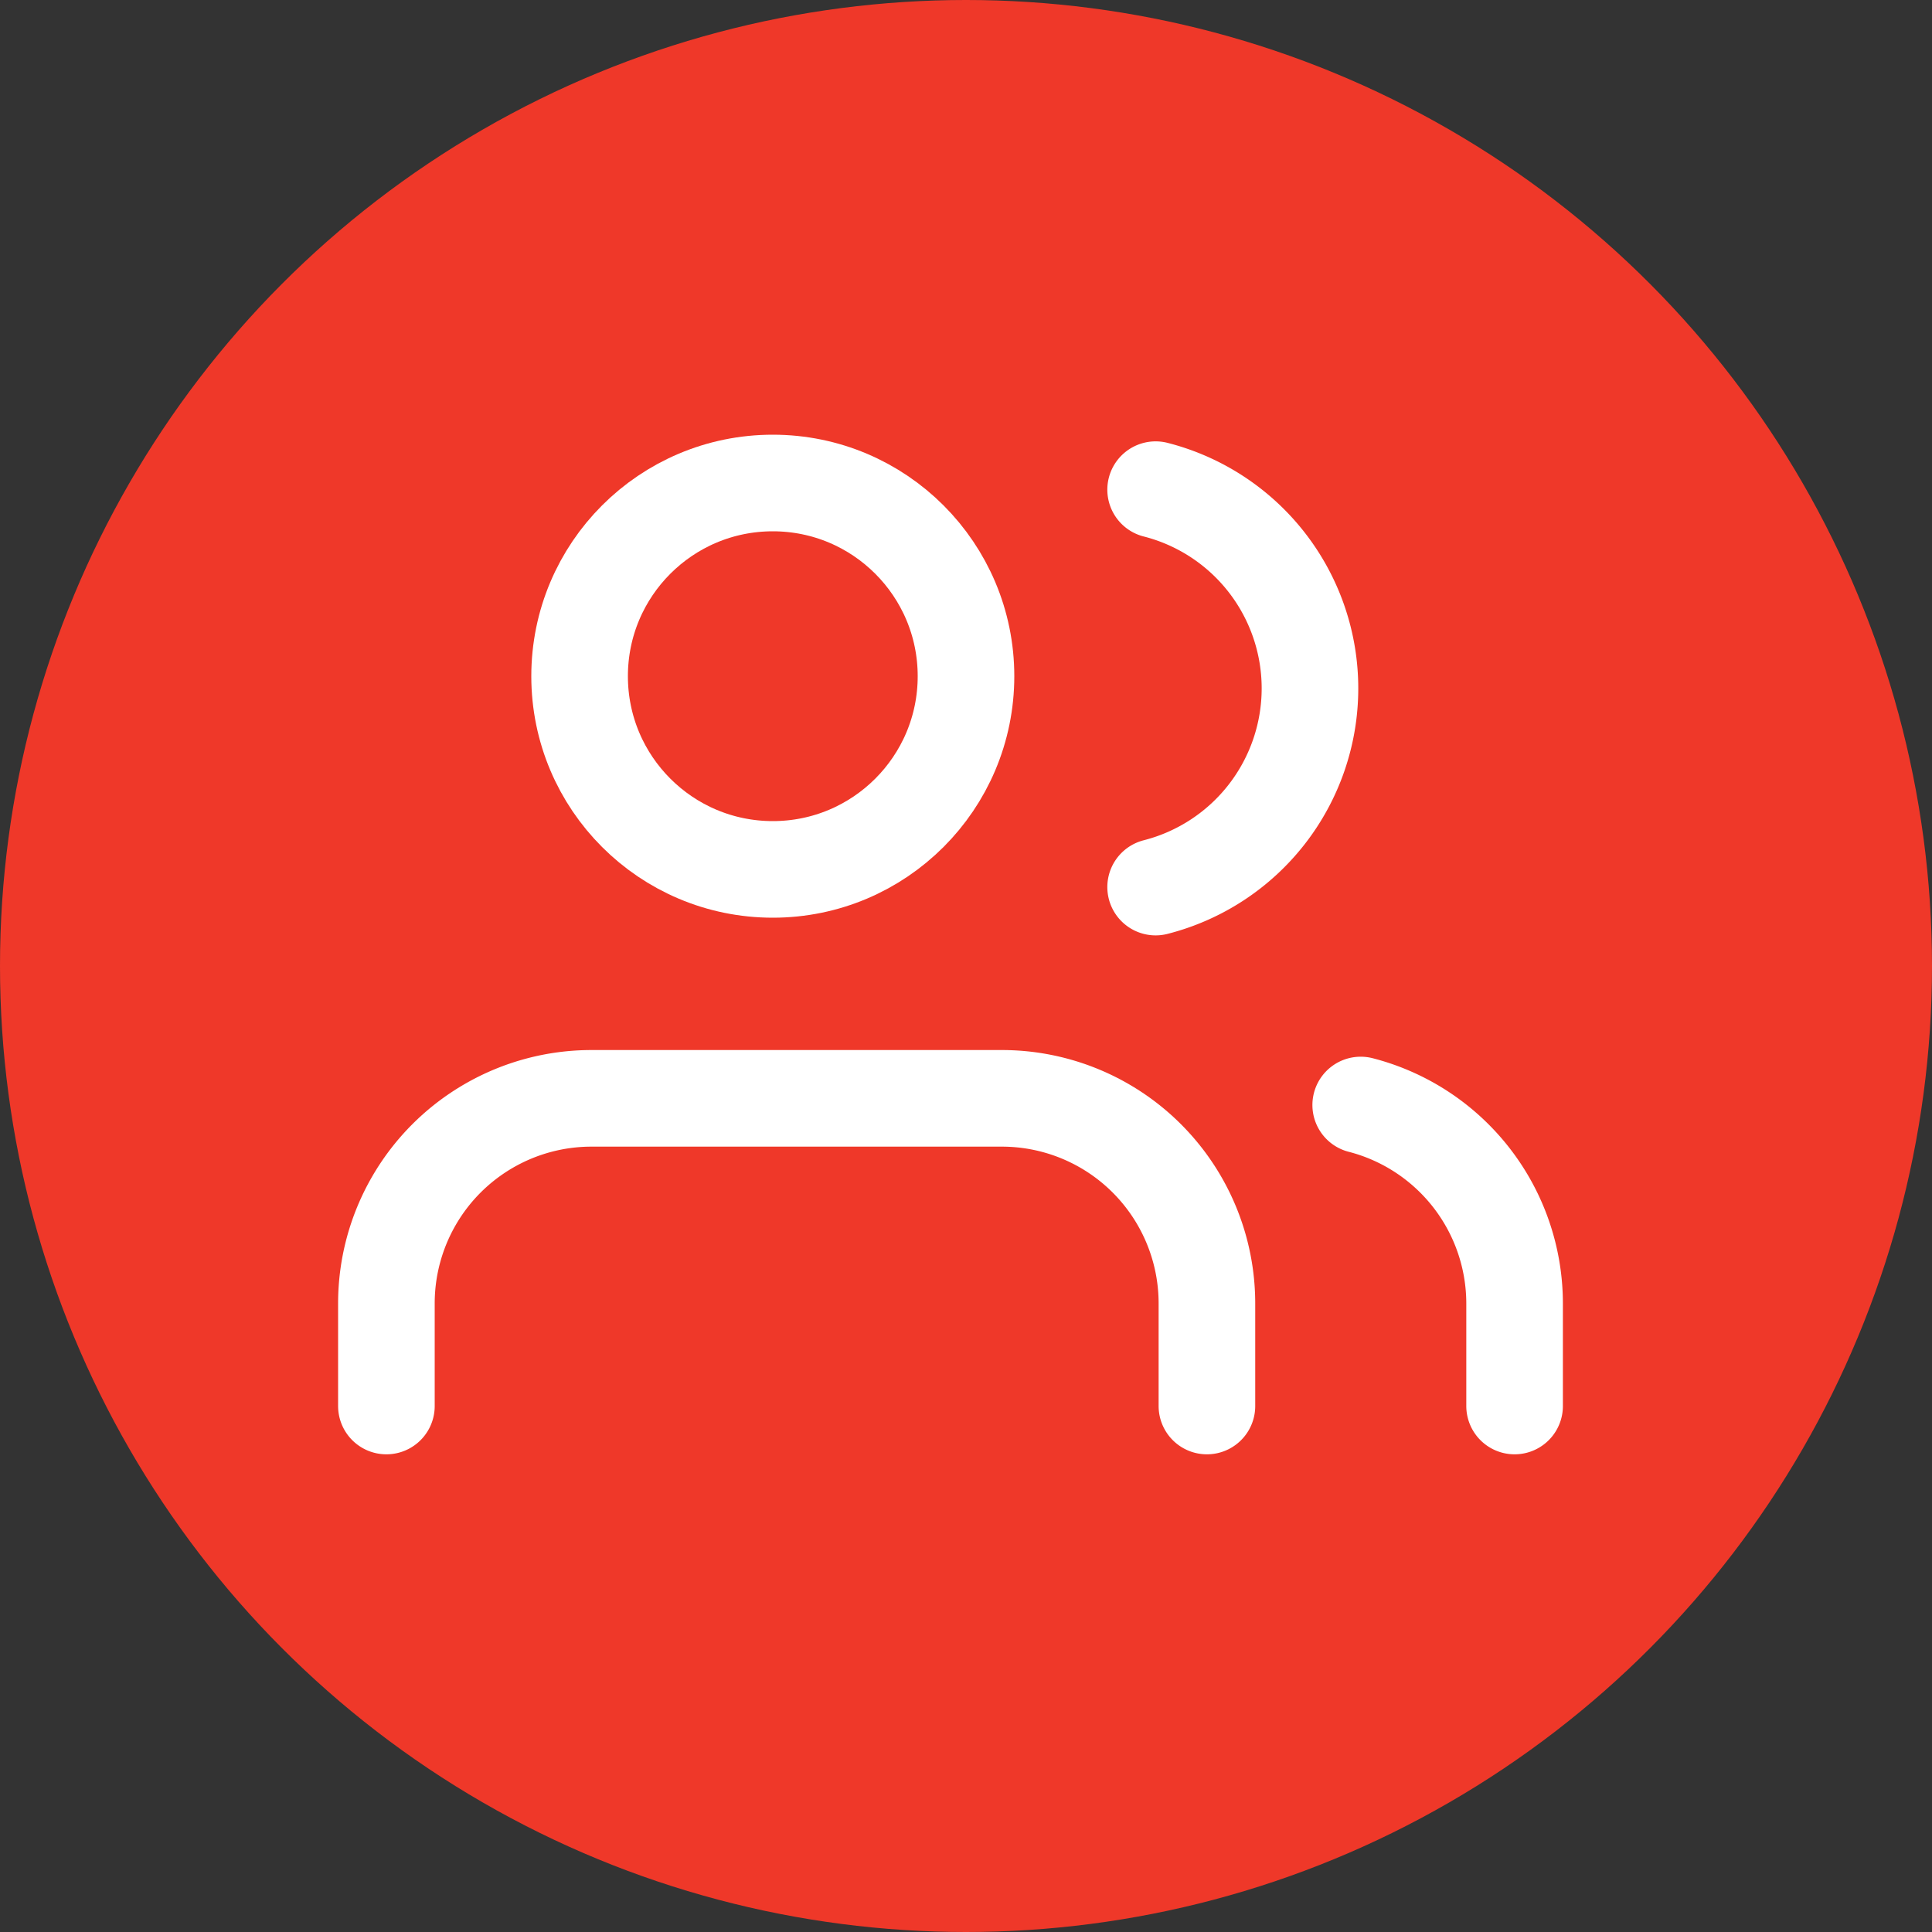
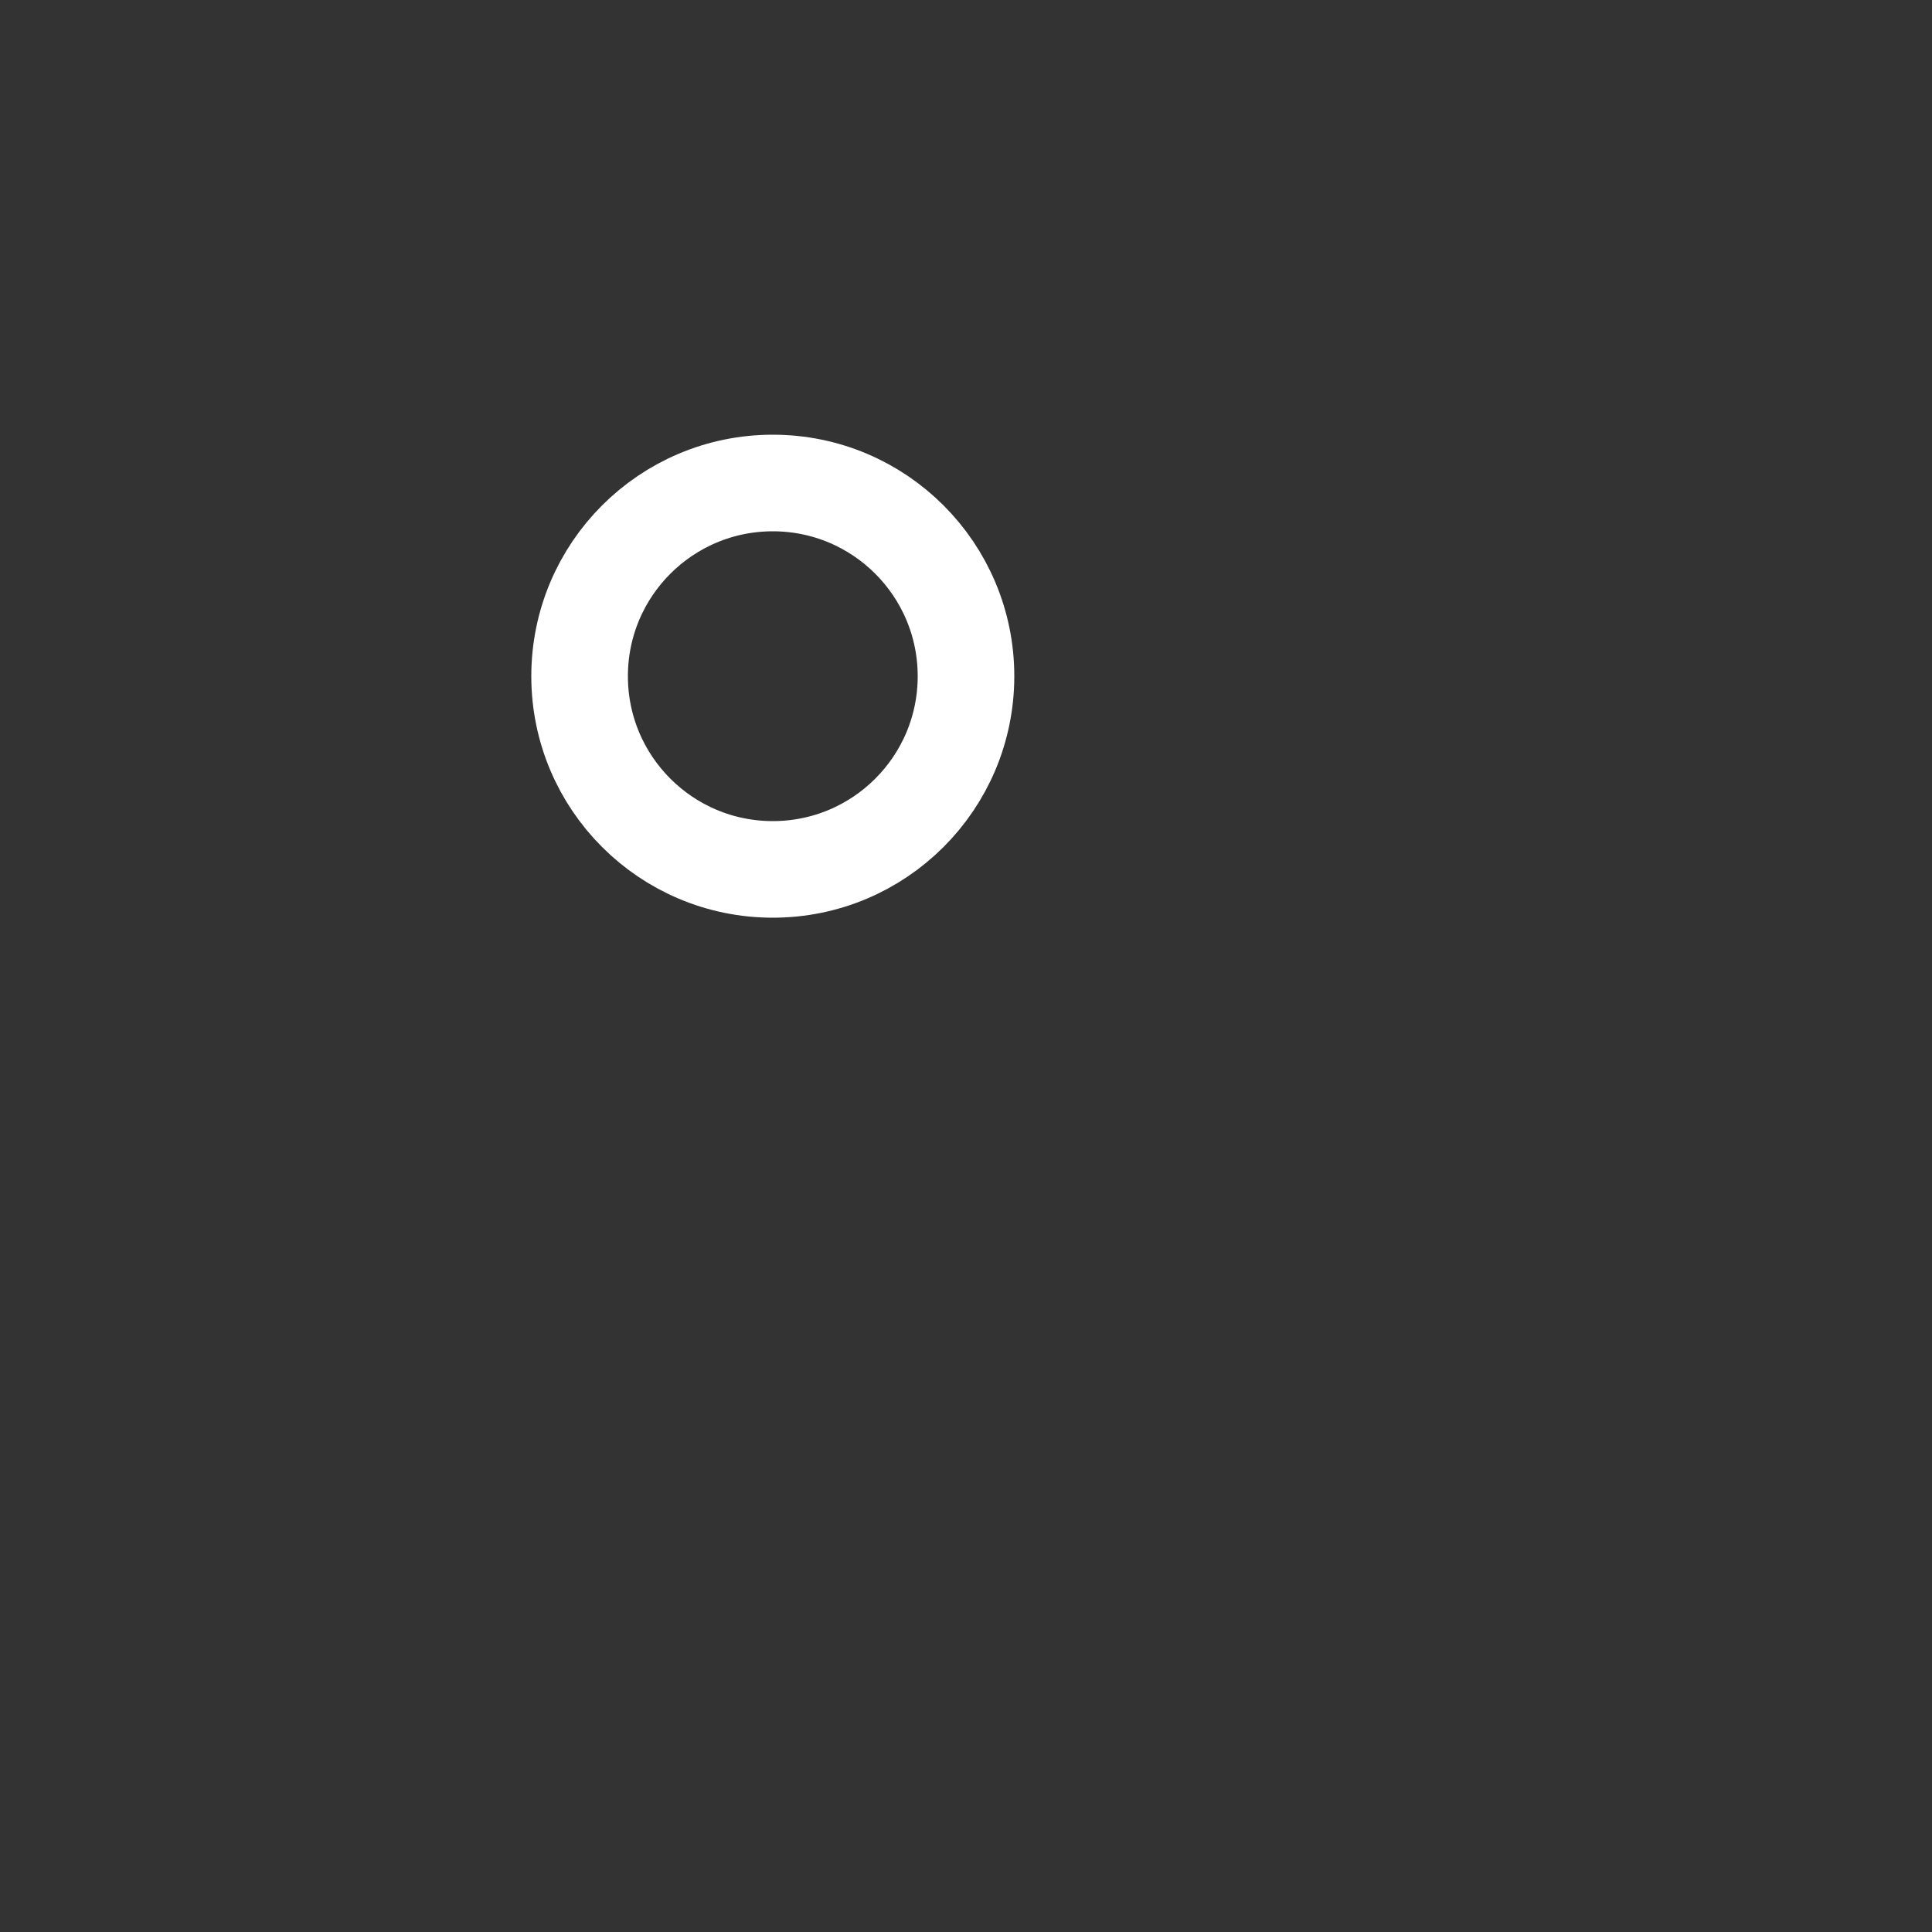
<svg xmlns="http://www.w3.org/2000/svg" width="20" height="20" viewBox="0 0 20 20">
  <rect x="0" y="0" width="20" height="20" fill="#333333" stroke="none" />
  <g id="corp" transform="translate(-1274 -144)">
-     <circle id="Elipse_3" data-name="Elipse 3" cx="10" cy="10" r="10" transform="translate(1274 144)" fill="#ef3829" />
    <g id="corp-2" data-name="corp" transform="translate(-17 31)">
-       <path id="Trazado_2" data-name="Trazado 2" d="M9.494,18.185V17.123A2.123,2.123,0,0,0,7.37,15H3.123A2.123,2.123,0,0,0,1,17.123v1.062" transform="translate(1294 109.37)" fill="none" stroke="#fff" stroke-linecap="round" stroke-linejoin="round" stroke-width="1" />
      <circle id="Elipse_2" data-name="Elipse 2" cx="2" cy="2" r="2" transform="translate(1297 118)" fill="none" stroke="#fff" stroke-linecap="round" stroke-linejoin="round" stroke-width="1" />
-       <path id="Trazado_3" data-name="Trazado 3" d="M21.593,18.246V17.184A2.123,2.123,0,0,0,20,15.13" transform="translate(1285.086 109.309)" fill="none" stroke="#fff" stroke-linecap="round" stroke-linejoin="round" stroke-width="1" />
-       <path id="Trazado_4" data-name="Trazado 4" d="M16,3.13a2.123,2.123,0,0,1,0,4.114" transform="translate(1286.963 114.939)" fill="none" stroke="#fff" stroke-linecap="round" stroke-linejoin="round" stroke-width="1" />
    </g>
  </g>
</svg>